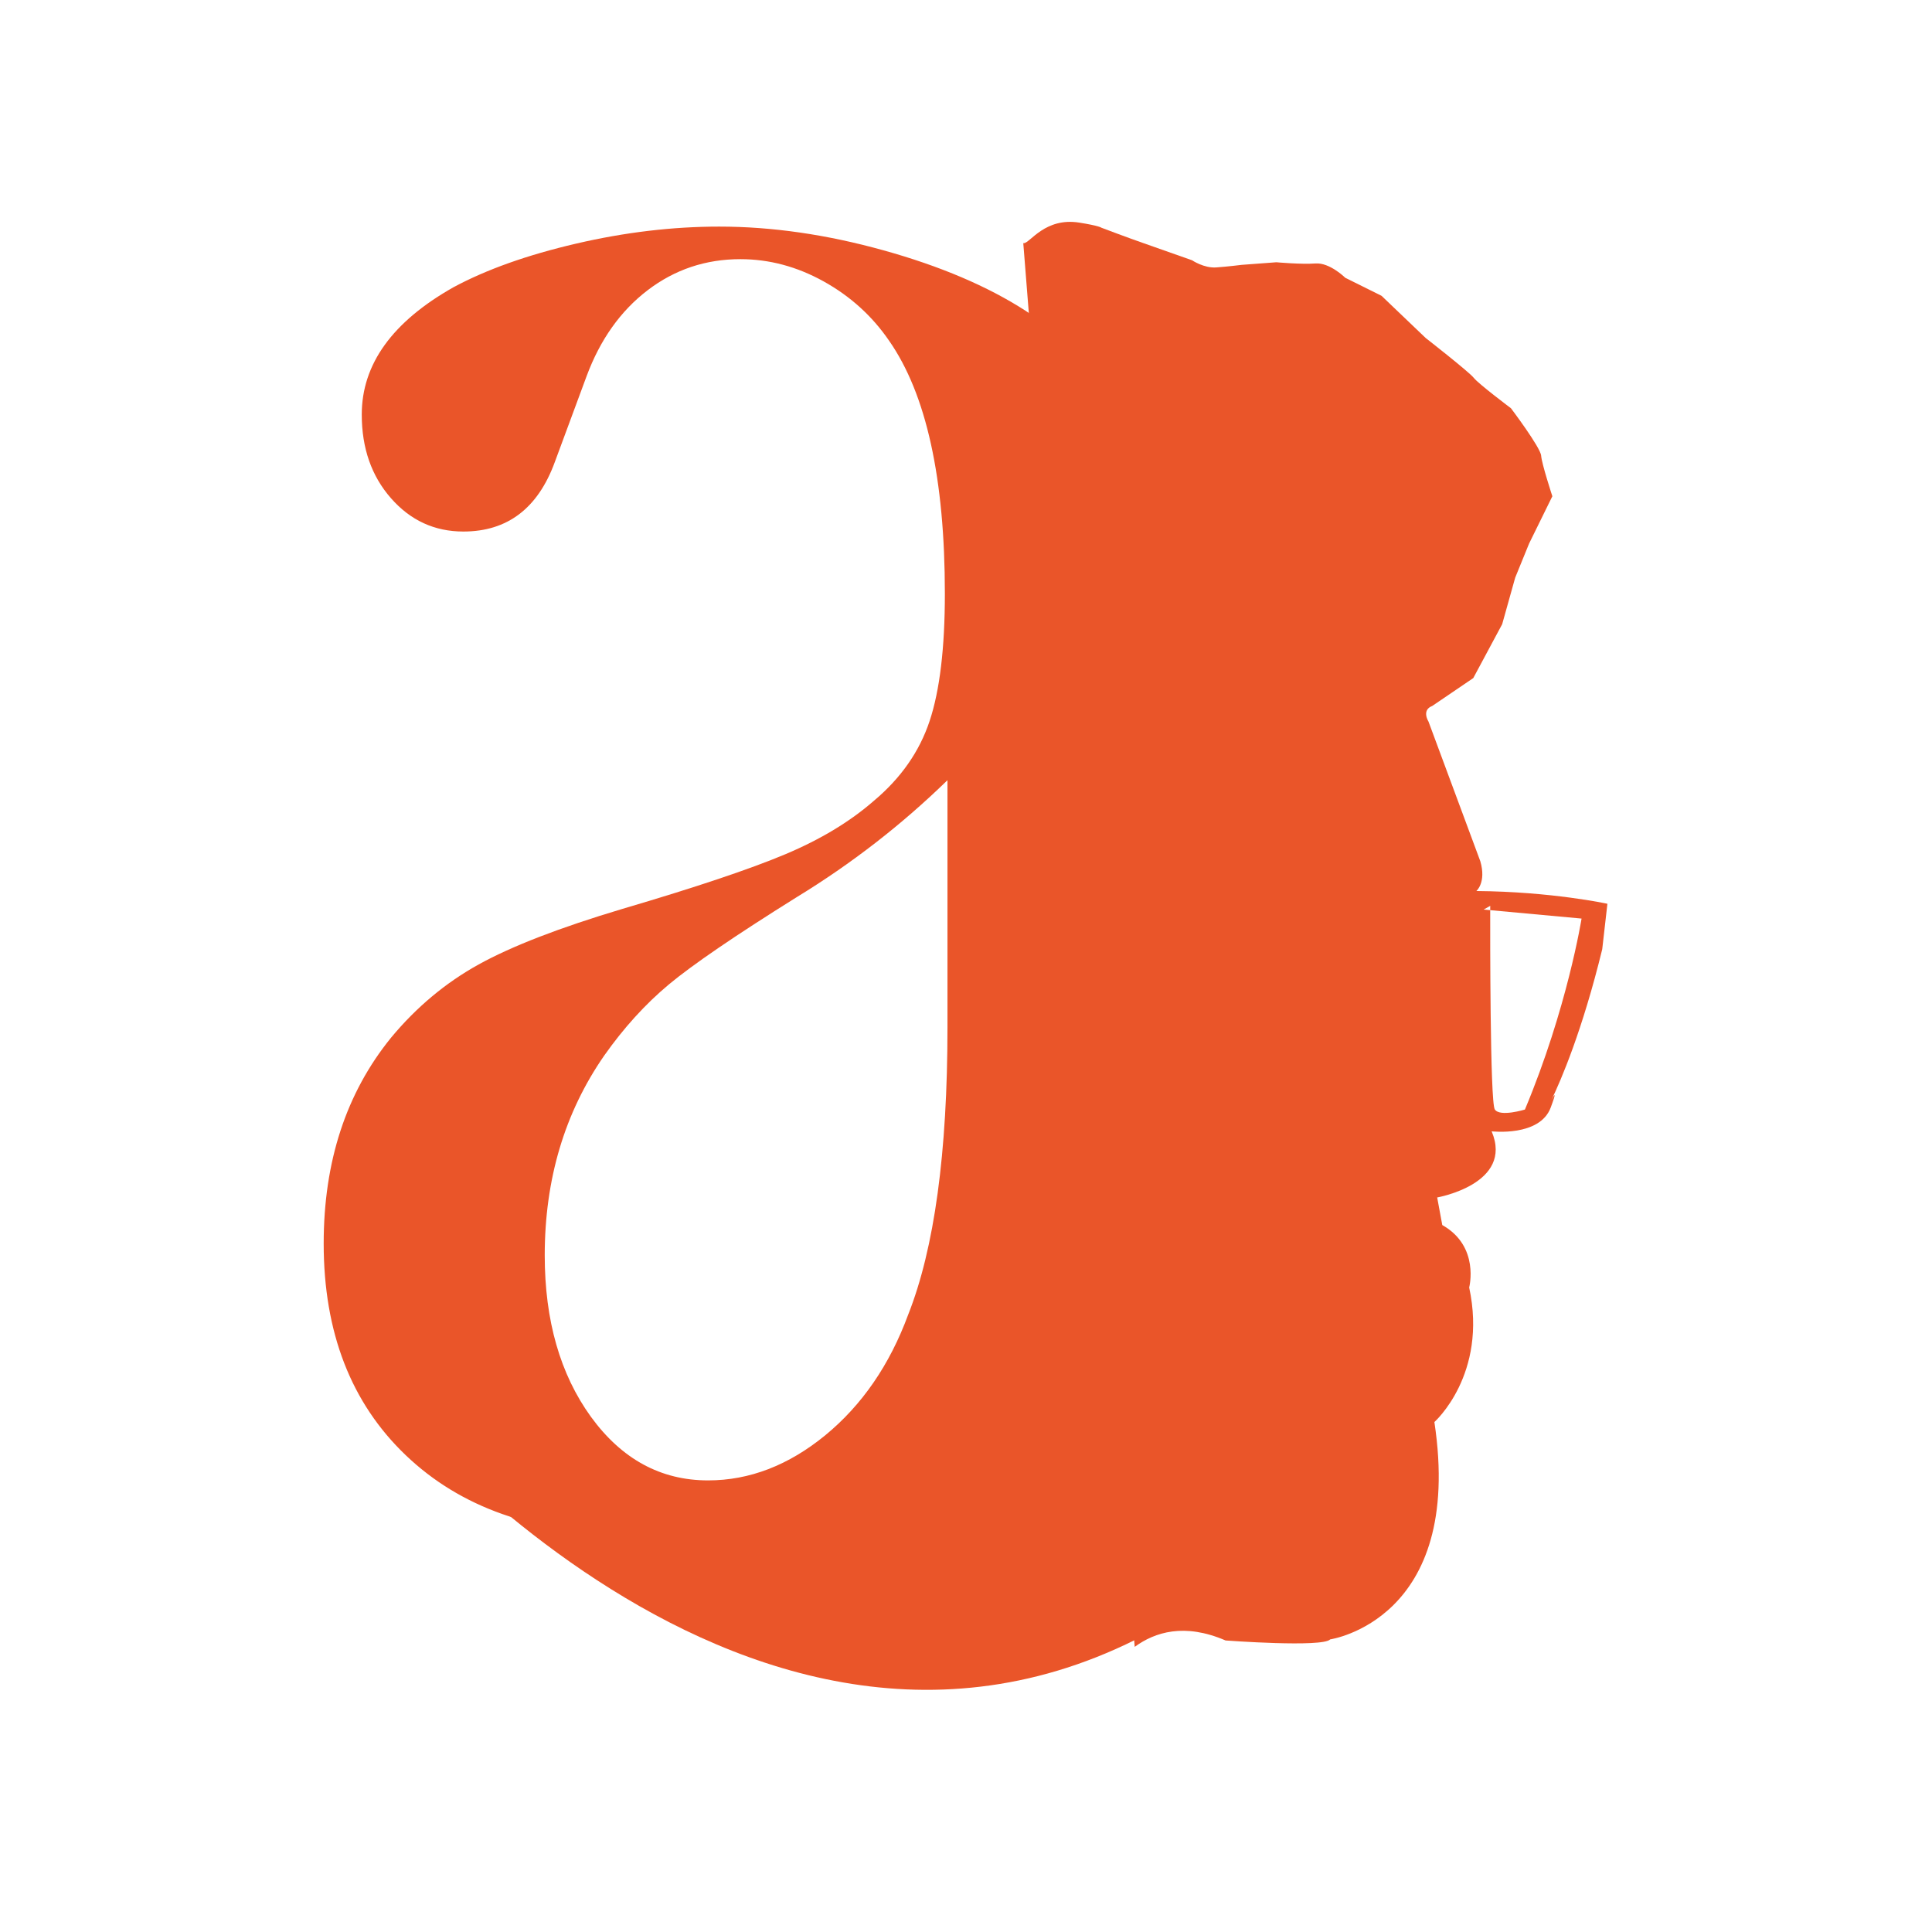
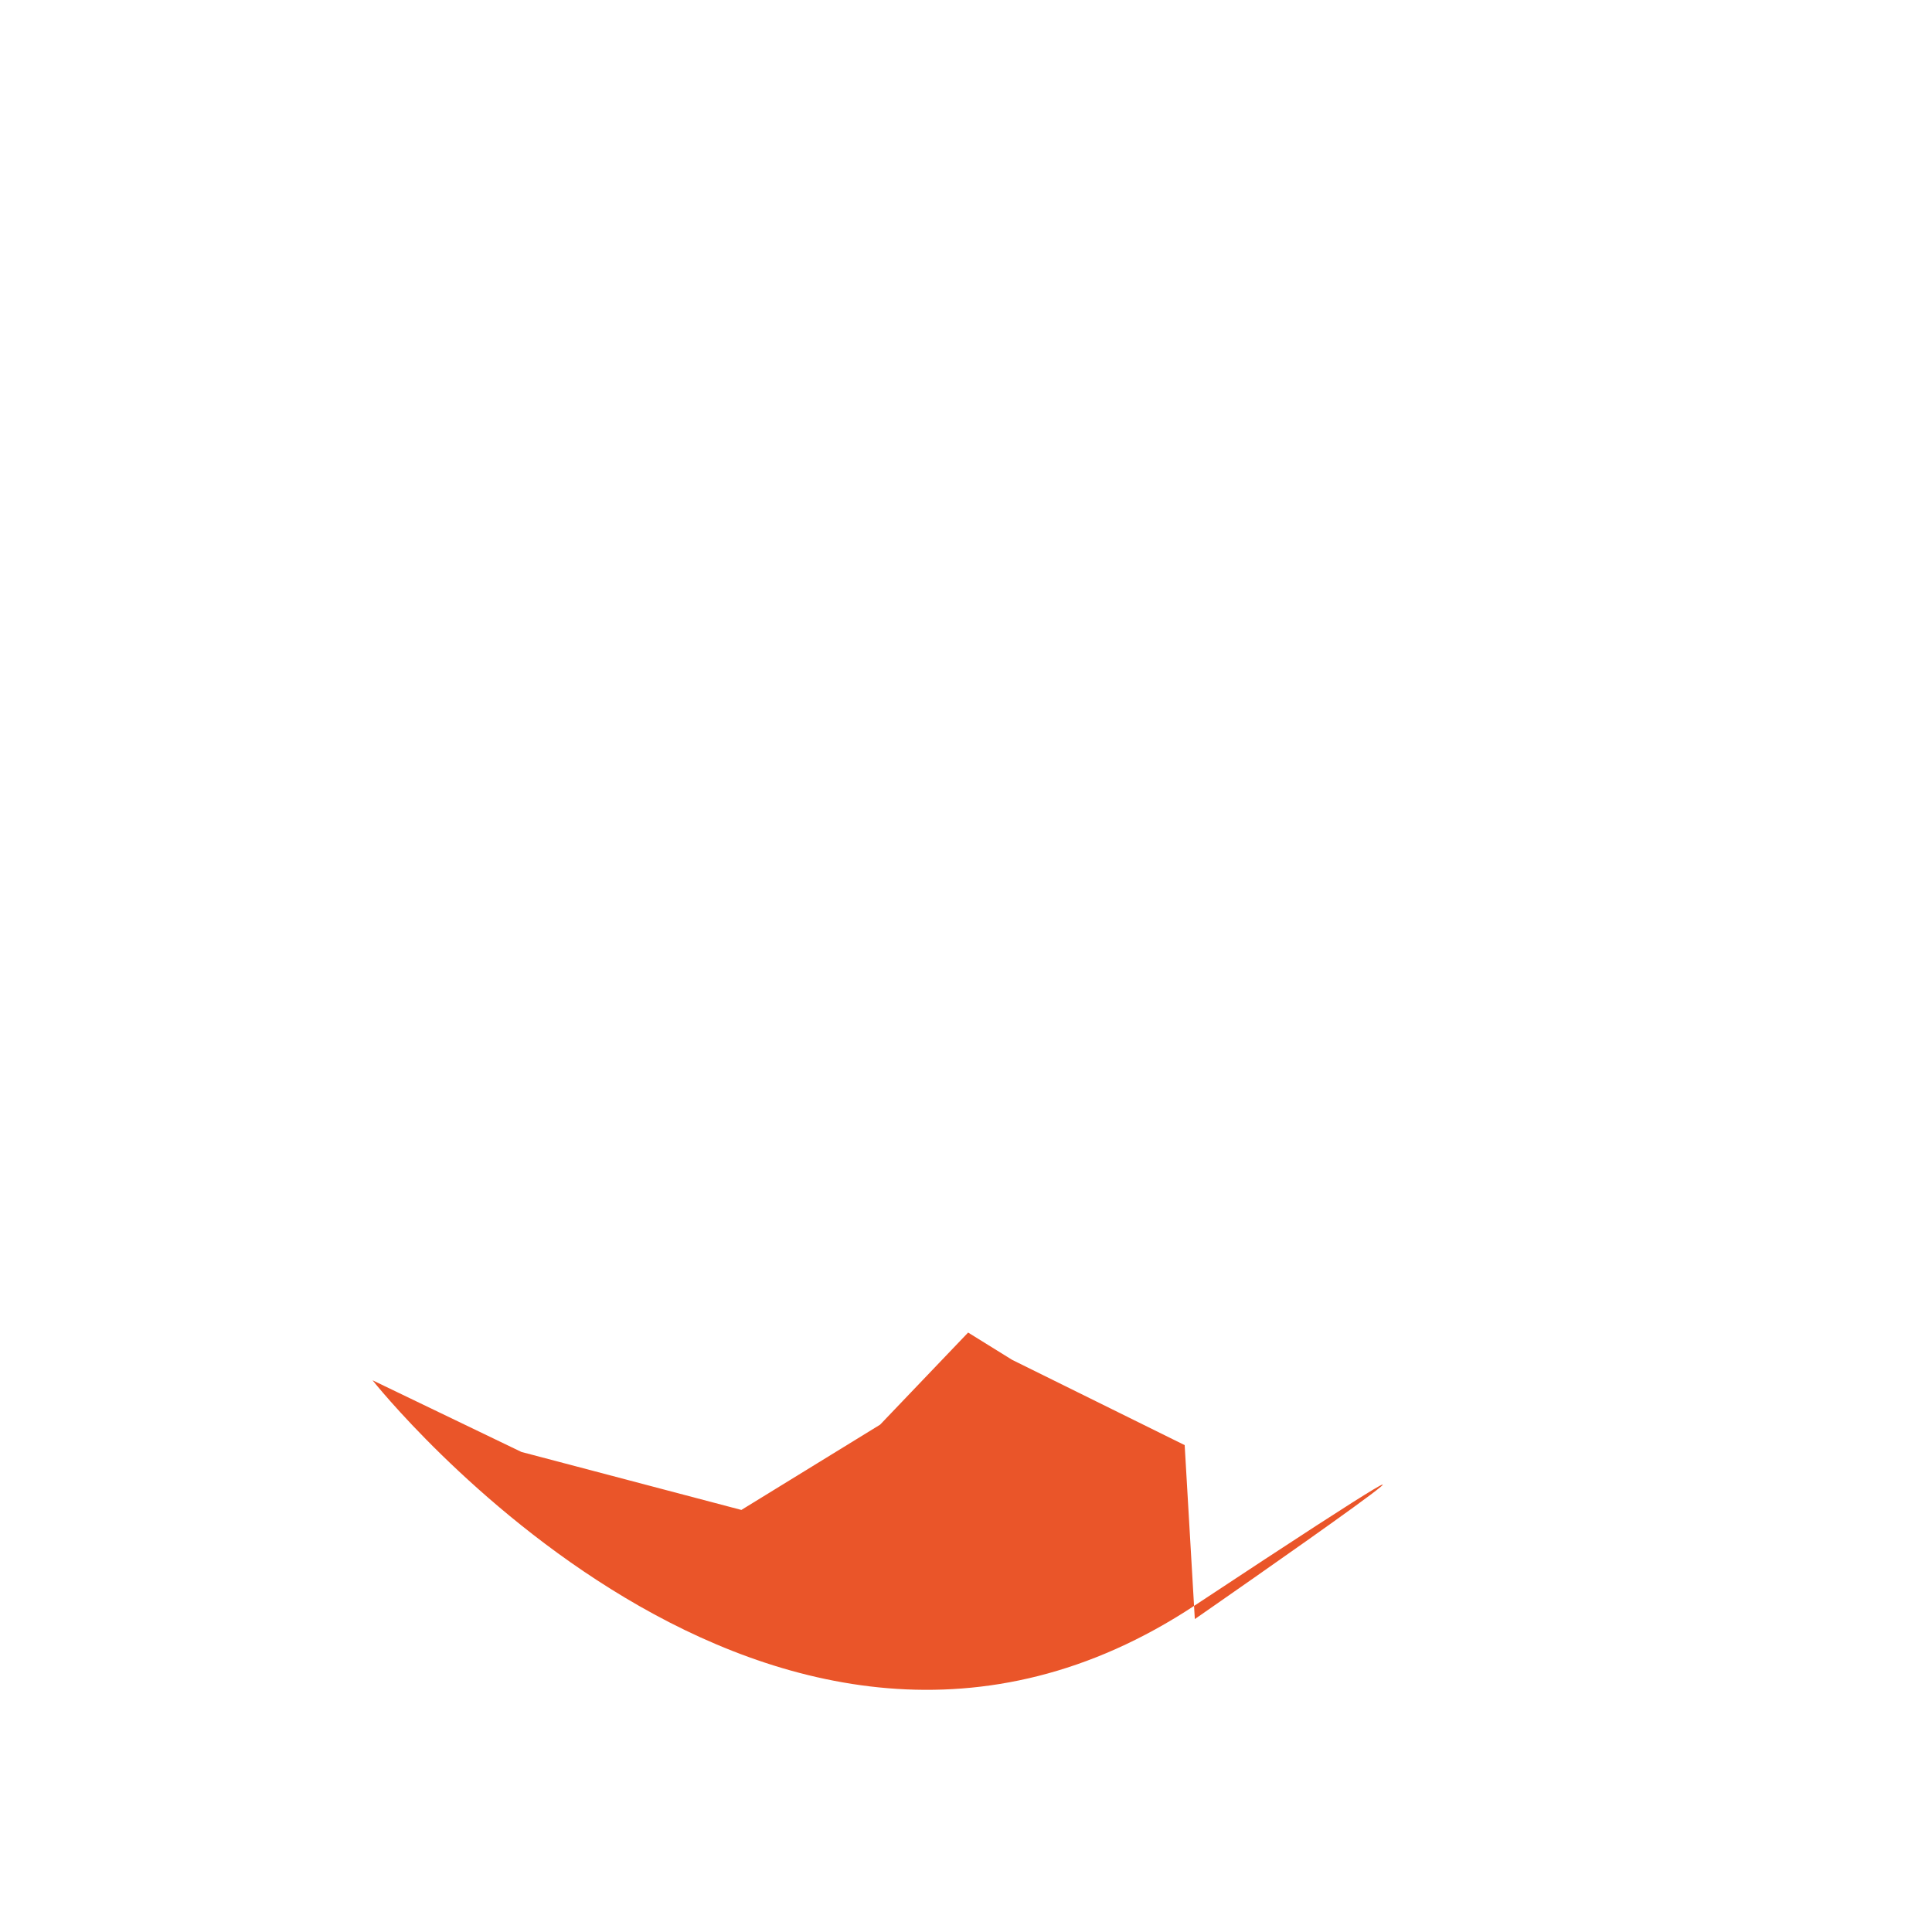
<svg xmlns="http://www.w3.org/2000/svg" id="Layer_1" x="0px" y="0px" viewBox="0 0 512 512" style="enable-background:new 0 0 512 512;" xml:space="preserve">
  <style type="text/css">	.st0{fill:#EA5529;}</style>
  <g>
-     <path class="st0" d="M362.51,361.32l5.72,3.92c-8.08,27.46-26.6,41.19-55.55,41.19c-15.96,0-29.23-4.58-39.78-13.73  c-6.96-6.01-14.17-16.48-21.57-31.38c-15.07,15.69-26.43,26.02-34.06,30.99c-14.62,9.41-31.59,14.12-50.92,14.12  c-24.72,0-44.33-6.93-58.83-20.79c-14.5-13.86-21.74-32.56-21.74-56.1c0-21.71,5.95-39.88,17.84-54.53  c6.73-8.11,14.48-14.58,23.23-19.42c8.75-4.84,21.43-9.74,38.04-14.71c19.53-5.75,33.95-10.59,43.26-14.51  c9.31-3.92,17.11-8.63,23.4-14.12c7.18-6.01,12.12-13.08,14.81-21.18s4.04-19.35,4.04-33.74c0-30.6-4.94-52.96-14.81-67.08  c-4.49-6.54-10.27-11.77-17.34-15.69c-7.07-3.92-14.42-5.88-22.05-5.88c-9.2,0-17.39,2.75-24.58,8.24  c-7.18,5.49-12.57,13.08-16.16,22.75l-8.42,22.75c-4.49,12.29-12.57,18.44-24.24,18.44c-7.63,0-14.03-2.94-19.19-8.83  c-5.16-5.88-7.74-13.27-7.74-22.16c0-13.34,8.08-24.58,24.29-33.74c8.75-4.71,19.58-8.56,32.51-11.57  c12.93-3.01,25.59-4.51,37.93-4.51c13.94,0,28.45,2.09,43.51,6.28s27.66,9.55,37.76,16.08c14.62,9.68,23.73,22.23,27.32,37.66  c1.8,7.85,2.69,21.05,2.69,39.62v145.14c0,24.58,0.9,41.32,2.69,50.21c3.82,18.57,13.02,27.85,27.61,27.85  c6.96,0,12.4-1.44,16.33-4.32S357.12,369.95,362.51,361.32z M251.08,206.77c-12.09,11.77-25.39,22.1-39.95,30.99  c-16.33,10.2-27.61,17.91-33.89,23.14c-6.26,5.23-11.95,11.51-17.11,18.83c-10.52,15.17-15.77,32.82-15.77,52.96  c0,17.26,4.1,31.51,12.23,42.76c8.19,11.25,18.52,16.87,31.06,16.87c10.97,0,21.32-3.99,31.06-11.96  c9.71-7.98,17.06-18.63,21.97-31.97c6.93-17.52,10.41-42.89,10.41-76.1V206.77z" />
-     <path class="st0" d="M425.98,239.51c0,0-14.72-3.22-34.73-3.38c0,0,2.69-2.26,1.05-7.89l-13.74-37.03c0,0-1.92-3.01,0.99-4.12  l10.88-7.39l7.66-14.28l3.45-12.33l3.69-9.05l6.16-12.53c0,0-2.81-8.57-2.97-10.75c-0.16-2.18-8-12.57-8-12.57  s-8.64-6.49-9.84-8.04c-1.2-1.56-12.75-10.57-12.75-10.57l-11.71-11.19l-9.6-4.77c0,0-4.11-4.08-7.9-3.8  c-3.79,0.28-10.37-0.32-10.37-0.32l-9.2,0.69c0,0-3.47,0.44-6.72,0.68c-3.25,0.24-6.43-1.9-6.43-1.9s-8.94-3.17-12.85-4.53  c-3.91-1.35-11.18-4.1-11.18-4.1s-0.51-0.5-5.87-1.35c-8.98-1.42-12.99,5.32-14.61,5.44c-0.25,0.02,0.51,0.01-0.21,0l29.53,372  c5.39-3.93,13.2-6.38,24.08-1.69c0,0,25.72,1.92,27.73-0.29c0,0,35.54-5.12,27.61-57.6c0,0,14.18-12.58,9.22-35.66  c0,0,2.87-10.91-7.13-16.54l-1.35-7.31c0,0,20.35-3.57,14.43-17.53c0,0,12.76,1.52,15.66-6.31c1.65-4.45,1.03-3.57,0.2-2.01  c2.53-5.27,8.18-18.36,13.45-39.94L425.98,239.51z M394.92,241.2l24.21,2.23c0,0-3.78,23.79-15.01,50.61c0,0-6.6,2.04-7.98-0.02  C394.86,292.09,394.91,247,394.92,241.2l-1.74-0.16l1.75-0.98C394.93,240.06,394.92,240.8,394.92,241.2z" />
    <path class="st0" d="M98.73,365.79c0,0,105.82,133.78,217.91,59.66s0,3.62,0,3.62l-2.69-46.1l-45.73-22.6l-11.66-7.23l-23.32,24.41  l-36.77,22.6l-58.29-15.37L98.73,365.79z" />
  </g>
</svg>